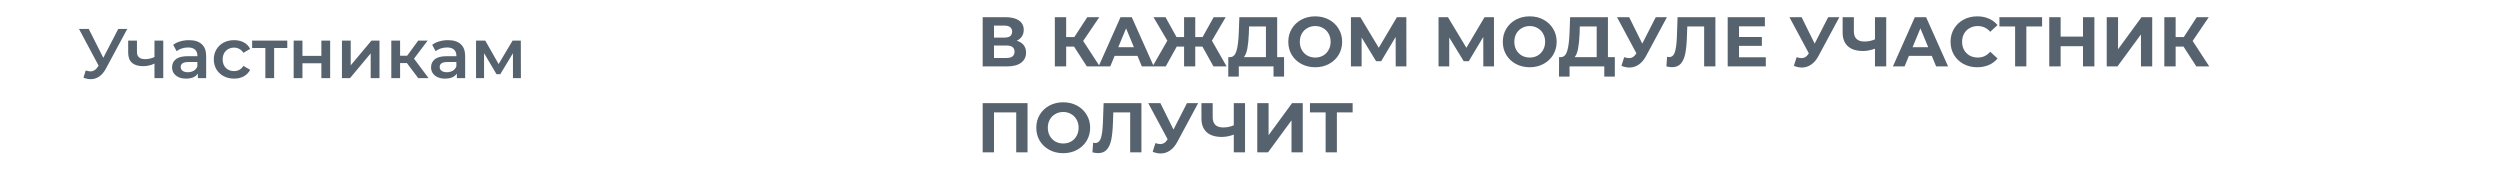
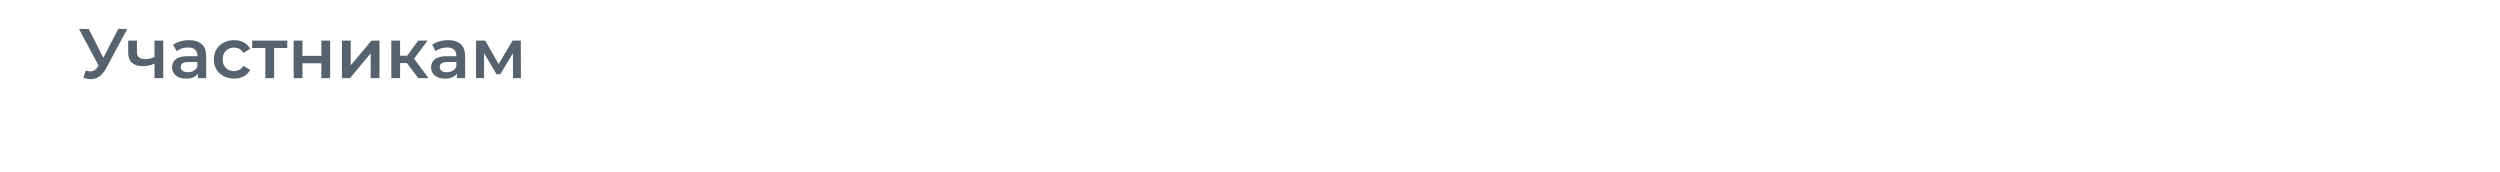
<svg xmlns="http://www.w3.org/2000/svg" width="640" height="44" viewBox="0 0 640 44" fill="none">
  <path d="M32.582 7.4L27.11 17.57C26.63 18.47 26.054 19.148 25.382 19.604C24.722 20.048 24.002 20.27 23.222 20.27C22.598 20.27 21.98 20.138 21.368 19.874L21.944 18.038C22.436 18.194 22.844 18.272 23.168 18.272C23.924 18.272 24.548 17.882 25.04 17.102L25.238 16.796L20.216 7.4H22.718L26.444 14.798L30.278 7.4H32.582ZM41.795 10.388V20H39.545V16.274C38.621 16.718 37.655 16.94 36.647 16.94C35.411 16.94 34.463 16.658 33.803 16.094C33.143 15.518 32.813 14.642 32.813 13.466V10.388H35.063V13.322C35.063 13.934 35.243 14.39 35.603 14.69C35.963 14.99 36.473 15.14 37.133 15.14C37.973 15.14 38.777 14.96 39.545 14.6V10.388H41.795ZM48.403 10.28C49.819 10.28 50.899 10.622 51.643 11.306C52.399 11.978 52.777 12.998 52.777 14.366V20H50.653V18.83C50.377 19.25 49.981 19.574 49.465 19.802C48.961 20.018 48.349 20.126 47.629 20.126C46.909 20.126 46.279 20.006 45.739 19.766C45.199 19.514 44.779 19.172 44.479 18.74C44.191 18.296 44.047 17.798 44.047 17.246C44.047 16.382 44.365 15.692 45.001 15.176C45.649 14.648 46.663 14.384 48.043 14.384H50.527V14.24C50.527 13.568 50.323 13.052 49.915 12.692C49.519 12.332 48.925 12.152 48.133 12.152C47.593 12.152 47.059 12.236 46.531 12.404C46.015 12.572 45.577 12.806 45.217 13.106L44.335 11.468C44.839 11.084 45.445 10.79 46.153 10.586C46.861 10.382 47.611 10.28 48.403 10.28ZM48.097 18.488C48.661 18.488 49.159 18.362 49.591 18.11C50.035 17.846 50.347 17.474 50.527 16.994V15.878H48.205C46.909 15.878 46.261 16.304 46.261 17.156C46.261 17.564 46.423 17.888 46.747 18.128C47.071 18.368 47.521 18.488 48.097 18.488ZM59.935 20.126C58.939 20.126 58.045 19.916 57.253 19.496C56.461 19.076 55.843 18.494 55.399 17.75C54.955 16.994 54.733 16.142 54.733 15.194C54.733 14.246 54.955 13.4 55.399 12.656C55.843 11.912 56.455 11.33 57.235 10.91C58.027 10.49 58.927 10.28 59.935 10.28C60.883 10.28 61.711 10.472 62.419 10.856C63.139 11.24 63.679 11.792 64.039 12.512L62.311 13.52C62.035 13.076 61.687 12.746 61.267 12.53C60.859 12.302 60.409 12.188 59.917 12.188C59.077 12.188 58.381 12.464 57.829 13.016C57.277 13.556 57.001 14.282 57.001 15.194C57.001 16.106 57.271 16.838 57.811 17.39C58.363 17.93 59.065 18.2 59.917 18.2C60.409 18.2 60.859 18.092 61.267 17.876C61.687 17.648 62.035 17.312 62.311 16.868L64.039 17.876C63.667 18.596 63.121 19.154 62.401 19.55C61.693 19.934 60.871 20.126 59.935 20.126ZM73.546 12.296H70.18V20H67.93V12.296H64.546V10.388H73.546V12.296ZM75.178 10.388H77.428V14.294H82.27V10.388H84.52V20H82.27V16.202H77.428V20H75.178V10.388ZM87.535 10.388H89.785V16.724L95.095 10.388H97.147V20H94.897V13.664L89.605 20H87.535V10.388ZM104.17 16.148H102.424V20H100.174V10.388H102.424V14.276H104.224L107.068 10.388H109.48L105.988 15.014L109.714 20H107.068L104.17 16.148ZM114.707 10.28C116.123 10.28 117.203 10.622 117.947 11.306C118.703 11.978 119.081 12.998 119.081 14.366V20H116.957V18.83C116.681 19.25 116.285 19.574 115.769 19.802C115.265 20.018 114.653 20.126 113.933 20.126C113.213 20.126 112.583 20.006 112.043 19.766C111.503 19.514 111.083 19.172 110.783 18.74C110.495 18.296 110.351 17.798 110.351 17.246C110.351 16.382 110.669 15.692 111.305 15.176C111.953 14.648 112.967 14.384 114.347 14.384H116.831V14.24C116.831 13.568 116.627 13.052 116.219 12.692C115.823 12.332 115.229 12.152 114.437 12.152C113.897 12.152 113.363 12.236 112.835 12.404C112.319 12.572 111.881 12.806 111.521 13.106L110.639 11.468C111.143 11.084 111.749 10.79 112.457 10.586C113.165 10.382 113.915 10.28 114.707 10.28ZM114.401 18.488C114.965 18.488 115.463 18.362 115.895 18.11C116.339 17.846 116.651 17.474 116.831 16.994V15.878H114.509C113.213 15.878 112.565 16.304 112.565 17.156C112.565 17.564 112.727 17.888 113.051 18.128C113.375 18.368 113.825 18.488 114.401 18.488ZM131.316 20V13.628L128.076 18.992H127.104L123.918 13.61V20H121.866V10.388H124.224L127.644 16.4L131.226 10.388H133.332L133.35 20H131.316Z" fill="#56636E" />
-   <path d="M260.296 10.43C261.064 10.658 261.652 11.03 262.06 11.546C262.468 12.062 262.672 12.698 262.672 13.454C262.672 14.57 262.246 15.44 261.394 16.064C260.554 16.688 259.348 17 257.776 17H251.566V4.4H257.434C258.898 4.4 260.038 4.682 260.854 5.246C261.67 5.81 262.078 6.614 262.078 7.658C262.078 8.282 261.922 8.834 261.61 9.314C261.298 9.782 260.86 10.154 260.296 10.43ZM254.464 9.62H257.182C257.818 9.62 258.298 9.494 258.622 9.242C258.946 8.978 259.108 8.594 259.108 8.09C259.108 7.598 258.94 7.22 258.604 6.956C258.28 6.692 257.806 6.56 257.182 6.56H254.464V9.62ZM257.668 14.84C259.036 14.84 259.72 14.3 259.72 13.22C259.72 12.176 259.036 11.654 257.668 11.654H254.464V14.84H257.668ZM274.954 11.924H272.938V17H270.04V4.4H272.938V9.494H275.026L278.338 4.4H281.416L277.294 10.484L281.542 17H278.23L274.954 11.924ZM291.194 14.3H285.344L284.228 17H281.24L286.856 4.4H289.736L295.37 17H292.31L291.194 14.3ZM290.276 12.086L288.278 7.262L286.28 12.086H290.276ZM307.82 11.924H305.984V17H303.122V11.924H301.25L298.424 17H295.058L298.838 10.412L295.292 4.4H298.37L301.196 9.494H303.122V4.4H305.984V9.494H307.856L310.7 4.4H313.778L310.25 10.412L314.012 17H310.646L307.82 11.924ZM328.722 14.624V19.61H326.022V17H317.13V19.61H314.43L314.448 14.624H314.952C315.708 14.6 316.242 14.048 316.554 12.968C316.866 11.888 317.058 10.346 317.13 8.342L317.274 4.4H326.958V14.624H328.722ZM319.704 8.612C319.644 10.112 319.518 11.372 319.326 12.392C319.134 13.4 318.84 14.144 318.444 14.624H324.078V6.776H319.758L319.704 8.612ZM336.697 17.216C335.389 17.216 334.207 16.934 333.151 16.37C332.107 15.806 331.285 15.032 330.685 14.048C330.097 13.052 329.803 11.936 329.803 10.7C329.803 9.464 330.097 8.354 330.685 7.37C331.285 6.374 332.107 5.594 333.151 5.03C334.207 4.466 335.389 4.184 336.697 4.184C338.005 4.184 339.181 4.466 340.225 5.03C341.269 5.594 342.091 6.374 342.691 7.37C343.291 8.354 343.591 9.464 343.591 10.7C343.591 11.936 343.291 13.052 342.691 14.048C342.091 15.032 341.269 15.806 340.225 16.37C339.181 16.934 338.005 17.216 336.697 17.216ZM336.697 14.732C337.441 14.732 338.113 14.564 338.713 14.228C339.313 13.88 339.781 13.4 340.117 12.788C340.465 12.176 340.639 11.48 340.639 10.7C340.639 9.92 340.465 9.224 340.117 8.612C339.781 8 339.313 7.526 338.713 7.19C338.113 6.842 337.441 6.668 336.697 6.668C335.953 6.668 335.281 6.842 334.681 7.19C334.081 7.526 333.607 8 333.259 8.612C332.923 9.224 332.755 9.92 332.755 10.7C332.755 11.48 332.923 12.176 333.259 12.788C333.607 13.4 334.081 13.88 334.681 14.228C335.281 14.564 335.953 14.732 336.697 14.732ZM357.303 17L357.285 9.458L353.577 15.668H352.281L348.573 9.602V17H345.837V4.4H348.249L352.965 12.23L357.609 4.4H360.021L360.039 17H357.303ZM379.733 17L379.715 9.458L376.007 15.668H374.711L371.003 9.602V17H368.267V4.4H370.679L375.395 12.23L380.039 4.4H382.451L382.469 17H379.733ZM391.611 17.216C390.303 17.216 389.121 16.934 388.065 16.37C387.021 15.806 386.199 15.032 385.599 14.048C385.011 13.052 384.717 11.936 384.717 10.7C384.717 9.464 385.011 8.354 385.599 7.37C386.199 6.374 387.021 5.594 388.065 5.03C389.121 4.466 390.303 4.184 391.611 4.184C392.919 4.184 394.095 4.466 395.139 5.03C396.183 5.594 397.005 6.374 397.605 7.37C398.205 8.354 398.505 9.464 398.505 10.7C398.505 11.936 398.205 13.052 397.605 14.048C397.005 15.032 396.183 15.806 395.139 16.37C394.095 16.934 392.919 17.216 391.611 17.216ZM391.611 14.732C392.355 14.732 393.027 14.564 393.627 14.228C394.227 13.88 394.695 13.4 395.031 12.788C395.379 12.176 395.553 11.48 395.553 10.7C395.553 9.92 395.379 9.224 395.031 8.612C394.695 8 394.227 7.526 393.627 7.19C393.027 6.842 392.355 6.668 391.611 6.668C390.867 6.668 390.195 6.842 389.595 7.19C388.995 7.526 388.521 8 388.173 8.612C387.837 9.224 387.669 9.92 387.669 10.7C387.669 11.48 387.837 12.176 388.173 12.788C388.521 13.4 388.995 13.88 389.595 14.228C390.195 14.564 390.867 14.732 391.611 14.732ZM413.396 14.624V19.61H410.696V17H401.804V19.61H399.104L399.122 14.624H399.626C400.382 14.6 400.916 14.048 401.228 12.968C401.54 11.888 401.732 10.346 401.804 8.342L401.948 4.4H411.632V14.624H413.396ZM404.378 8.612C404.318 10.112 404.192 11.372 404 12.392C403.808 13.4 403.514 14.144 403.118 14.624H408.752V6.776H404.432L404.378 8.612ZM426.735 4.4L421.371 14.372C420.855 15.332 420.231 16.058 419.499 16.55C418.779 17.042 417.993 17.288 417.141 17.288C416.481 17.288 415.797 17.144 415.089 16.856L415.791 14.642C416.295 14.798 416.715 14.876 417.051 14.876C417.411 14.876 417.735 14.792 418.023 14.624C418.311 14.444 418.575 14.168 418.815 13.796L418.923 13.652L413.955 4.4H417.069L420.417 11.168L423.873 4.4H426.735ZM439.142 4.4V17H436.262V6.776H431.942L431.852 9.404C431.792 11.192 431.648 12.644 431.42 13.76C431.192 14.864 430.808 15.716 430.268 16.316C429.74 16.904 428.996 17.198 428.036 17.198C427.64 17.198 427.16 17.132 426.596 17L426.776 14.534C426.932 14.582 427.106 14.606 427.298 14.606C427.994 14.606 428.48 14.198 428.756 13.382C429.032 12.554 429.206 11.264 429.278 9.512L429.458 4.4H439.142ZM452.045 14.66V17H442.289V4.4H451.811V6.74H445.187V9.476H451.037V11.744H445.187V14.66H452.045ZM470.874 4.4L465.51 14.372C464.994 15.332 464.37 16.058 463.638 16.55C462.918 17.042 462.132 17.288 461.28 17.288C460.62 17.288 459.936 17.144 459.228 16.856L459.93 14.642C460.434 14.798 460.854 14.876 461.19 14.876C461.55 14.876 461.874 14.792 462.162 14.624C462.45 14.444 462.714 14.168 462.954 13.796L463.062 13.652L458.094 4.4H461.208L464.556 11.168L468.012 4.4H470.874ZM482.873 4.4V17H479.993V12.464C478.901 12.86 477.887 13.058 476.951 13.058C475.259 13.058 473.963 12.656 473.063 11.852C472.163 11.036 471.713 9.866 471.713 8.342V4.4H474.593V8.018C474.593 8.882 474.821 9.536 475.277 9.98C475.745 10.412 476.417 10.628 477.293 10.628C478.253 10.628 479.153 10.442 479.993 10.07V4.4H482.873ZM494.537 14.3H488.687L487.571 17H484.583L490.199 4.4H493.079L498.713 17H495.653L494.537 14.3ZM493.619 12.086L491.621 7.262L489.623 12.086H493.619ZM506.167 17.216C504.883 17.216 503.719 16.94 502.675 16.388C501.643 15.824 500.827 15.05 500.227 14.066C499.639 13.07 499.345 11.948 499.345 10.7C499.345 9.452 499.639 8.336 500.227 7.352C500.827 6.356 501.643 5.582 502.675 5.03C503.719 4.466 504.889 4.184 506.185 4.184C507.277 4.184 508.261 4.376 509.137 4.76C510.025 5.144 510.769 5.696 511.369 6.416L509.497 8.144C508.645 7.16 507.589 6.668 506.329 6.668C505.549 6.668 504.853 6.842 504.241 7.19C503.629 7.526 503.149 8 502.801 8.612C502.465 9.224 502.297 9.92 502.297 10.7C502.297 11.48 502.465 12.176 502.801 12.788C503.149 13.4 503.629 13.88 504.241 14.228C504.853 14.564 505.549 14.732 506.329 14.732C507.589 14.732 508.645 14.234 509.497 13.238L511.369 14.966C510.769 15.698 510.025 16.256 509.137 16.64C508.249 17.024 507.259 17.216 506.167 17.216ZM522.776 6.776H518.744V17H515.864V6.776H511.85V4.4H522.776V6.776ZM536.163 4.4V17H533.247V11.834H527.523V17H524.607V4.4H527.523V9.368H533.247V4.4H536.163ZM539.32 4.4H542.218V12.608L548.23 4.4H550.966V17H548.086V8.81L542.074 17H539.32V4.4ZM558.981 11.924H556.965V17H554.067V4.4H556.965V9.494H559.053L562.365 4.4H565.443L561.321 10.484L565.569 17H562.257L558.981 11.924ZM263.05 26.4V39H260.152V28.776H254.464V39H251.566V26.4H263.05ZM272.185 39.216C270.877 39.216 269.695 38.934 268.639 38.37C267.595 37.806 266.773 37.032 266.173 36.048C265.585 35.052 265.291 33.936 265.291 32.7C265.291 31.464 265.585 30.354 266.173 29.37C266.773 28.374 267.595 27.594 268.639 27.03C269.695 26.466 270.877 26.184 272.185 26.184C273.493 26.184 274.669 26.466 275.713 27.03C276.757 27.594 277.579 28.374 278.179 29.37C278.779 30.354 279.079 31.464 279.079 32.7C279.079 33.936 278.779 35.052 278.179 36.048C277.579 37.032 276.757 37.806 275.713 38.37C274.669 38.934 273.493 39.216 272.185 39.216ZM272.185 36.732C272.929 36.732 273.601 36.564 274.201 36.228C274.801 35.88 275.269 35.4 275.605 34.788C275.953 34.176 276.127 33.48 276.127 32.7C276.127 31.92 275.953 31.224 275.605 30.612C275.269 30 274.801 29.526 274.201 29.19C273.601 28.842 272.929 28.668 272.185 28.668C271.441 28.668 270.769 28.842 270.169 29.19C269.569 29.526 269.095 30 268.747 30.612C268.411 31.224 268.243 31.92 268.243 32.7C268.243 33.48 268.411 34.176 268.747 34.788C269.095 35.4 269.569 35.88 270.169 36.228C270.769 36.564 271.441 36.732 272.185 36.732ZM292.206 26.4V39H289.326V28.776H285.006L284.916 31.404C284.856 33.192 284.712 34.644 284.484 35.76C284.256 36.864 283.872 37.716 283.332 38.316C282.804 38.904 282.06 39.198 281.1 39.198C280.704 39.198 280.224 39.132 279.66 39L279.84 36.534C279.996 36.582 280.17 36.606 280.362 36.606C281.058 36.606 281.544 36.198 281.82 35.382C282.096 34.554 282.27 33.264 282.342 31.512L282.522 26.4H292.206ZM306.729 26.4L301.365 36.372C300.849 37.332 300.225 38.058 299.493 38.55C298.773 39.042 297.987 39.288 297.135 39.288C296.475 39.288 295.791 39.144 295.083 38.856L295.785 36.642C296.289 36.798 296.709 36.876 297.045 36.876C297.405 36.876 297.729 36.792 298.017 36.624C298.305 36.444 298.569 36.168 298.809 35.796L298.917 35.652L293.949 26.4H297.063L300.411 33.168L303.867 26.4H306.729ZM318.729 26.4V39H315.849V34.464C314.757 34.86 313.743 35.058 312.807 35.058C311.115 35.058 309.819 34.656 308.919 33.852C308.019 33.036 307.569 31.866 307.569 30.342V26.4H310.449V30.018C310.449 30.882 310.677 31.536 311.133 31.98C311.601 32.412 312.273 32.628 313.149 32.628C314.109 32.628 315.009 32.442 315.849 32.07V26.4H318.729ZM321.861 26.4H324.759V34.608L330.771 26.4H333.507V39H330.627V30.81L324.615 39H321.861V26.4ZM346.274 28.776H342.242V39H339.362V28.776H335.348V26.4H346.274V28.776Z" fill="#56636E" />
</svg>